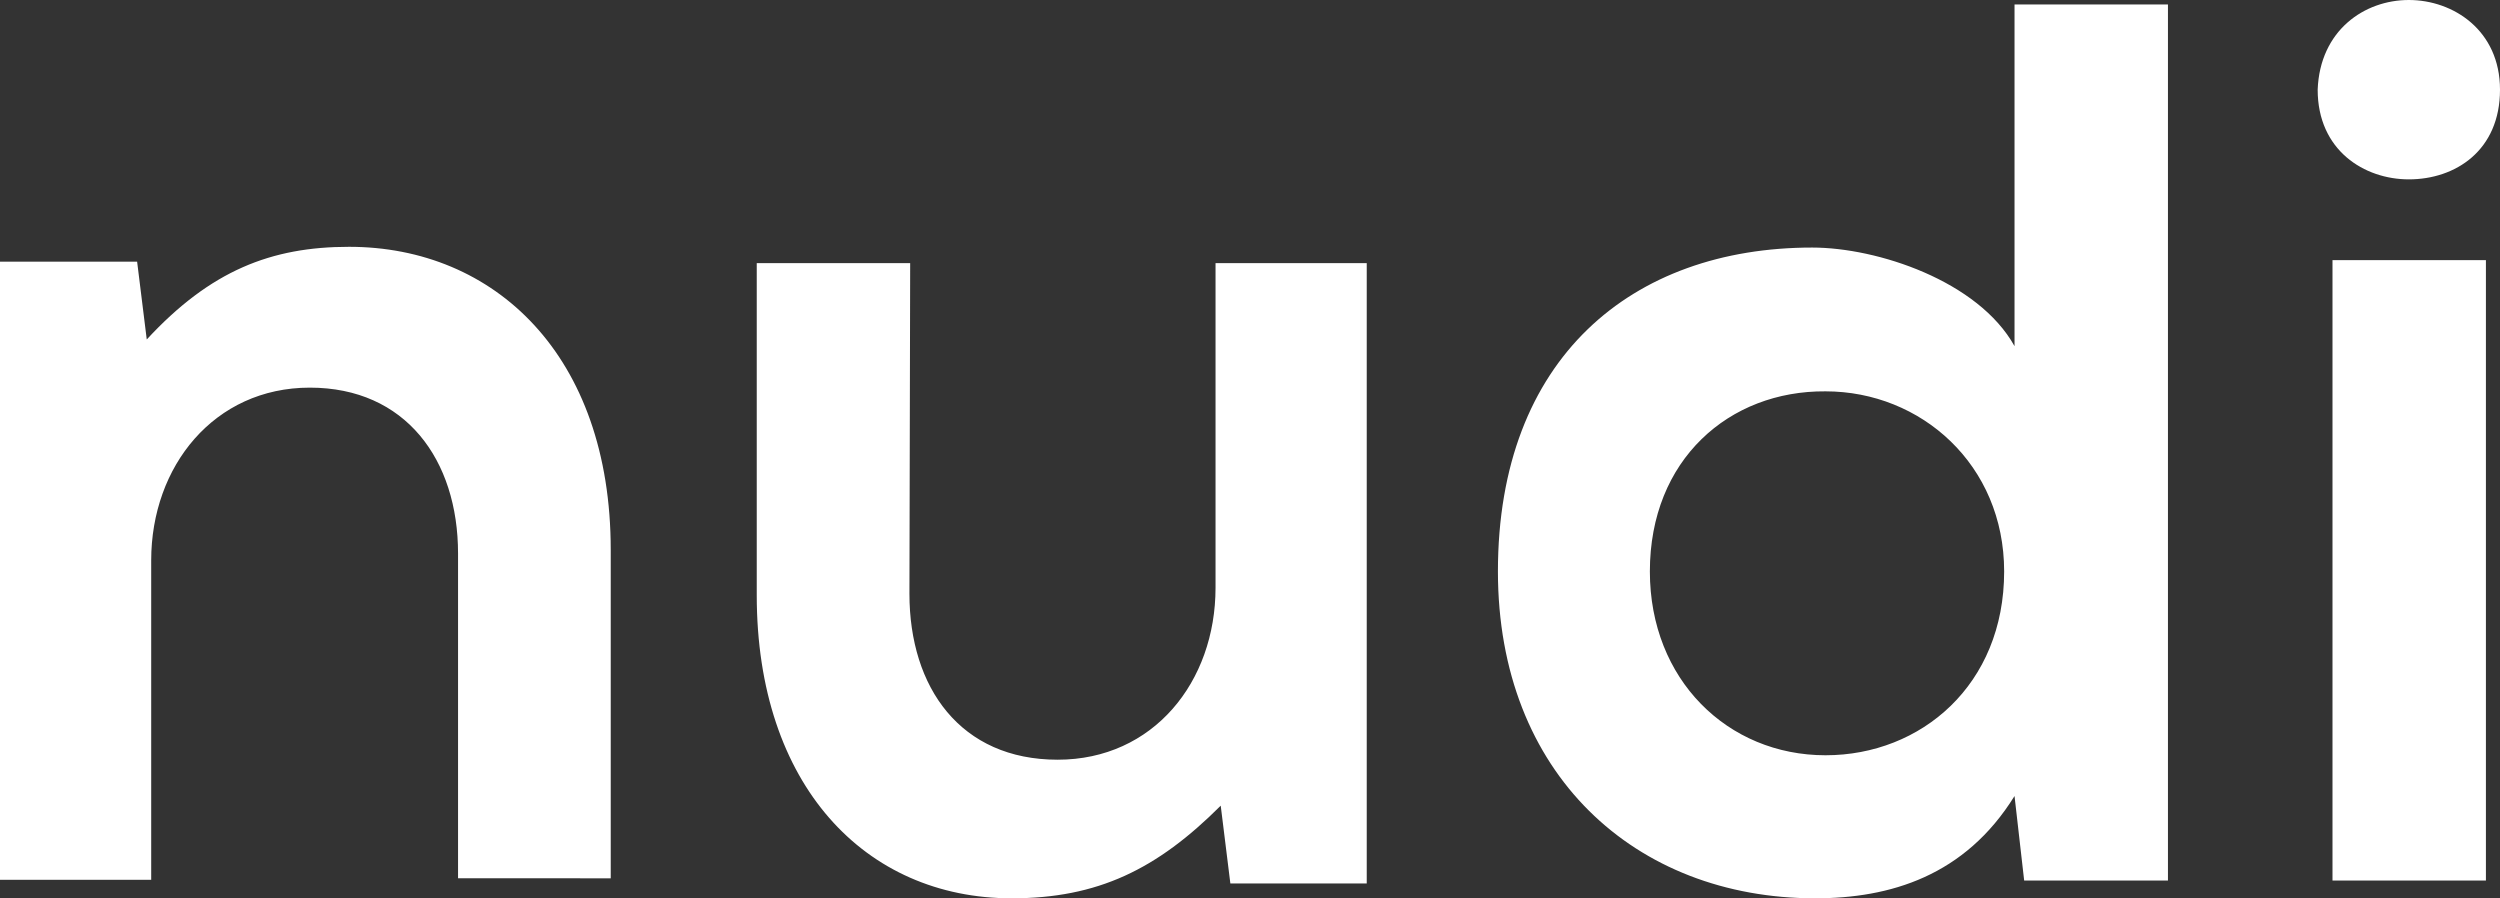
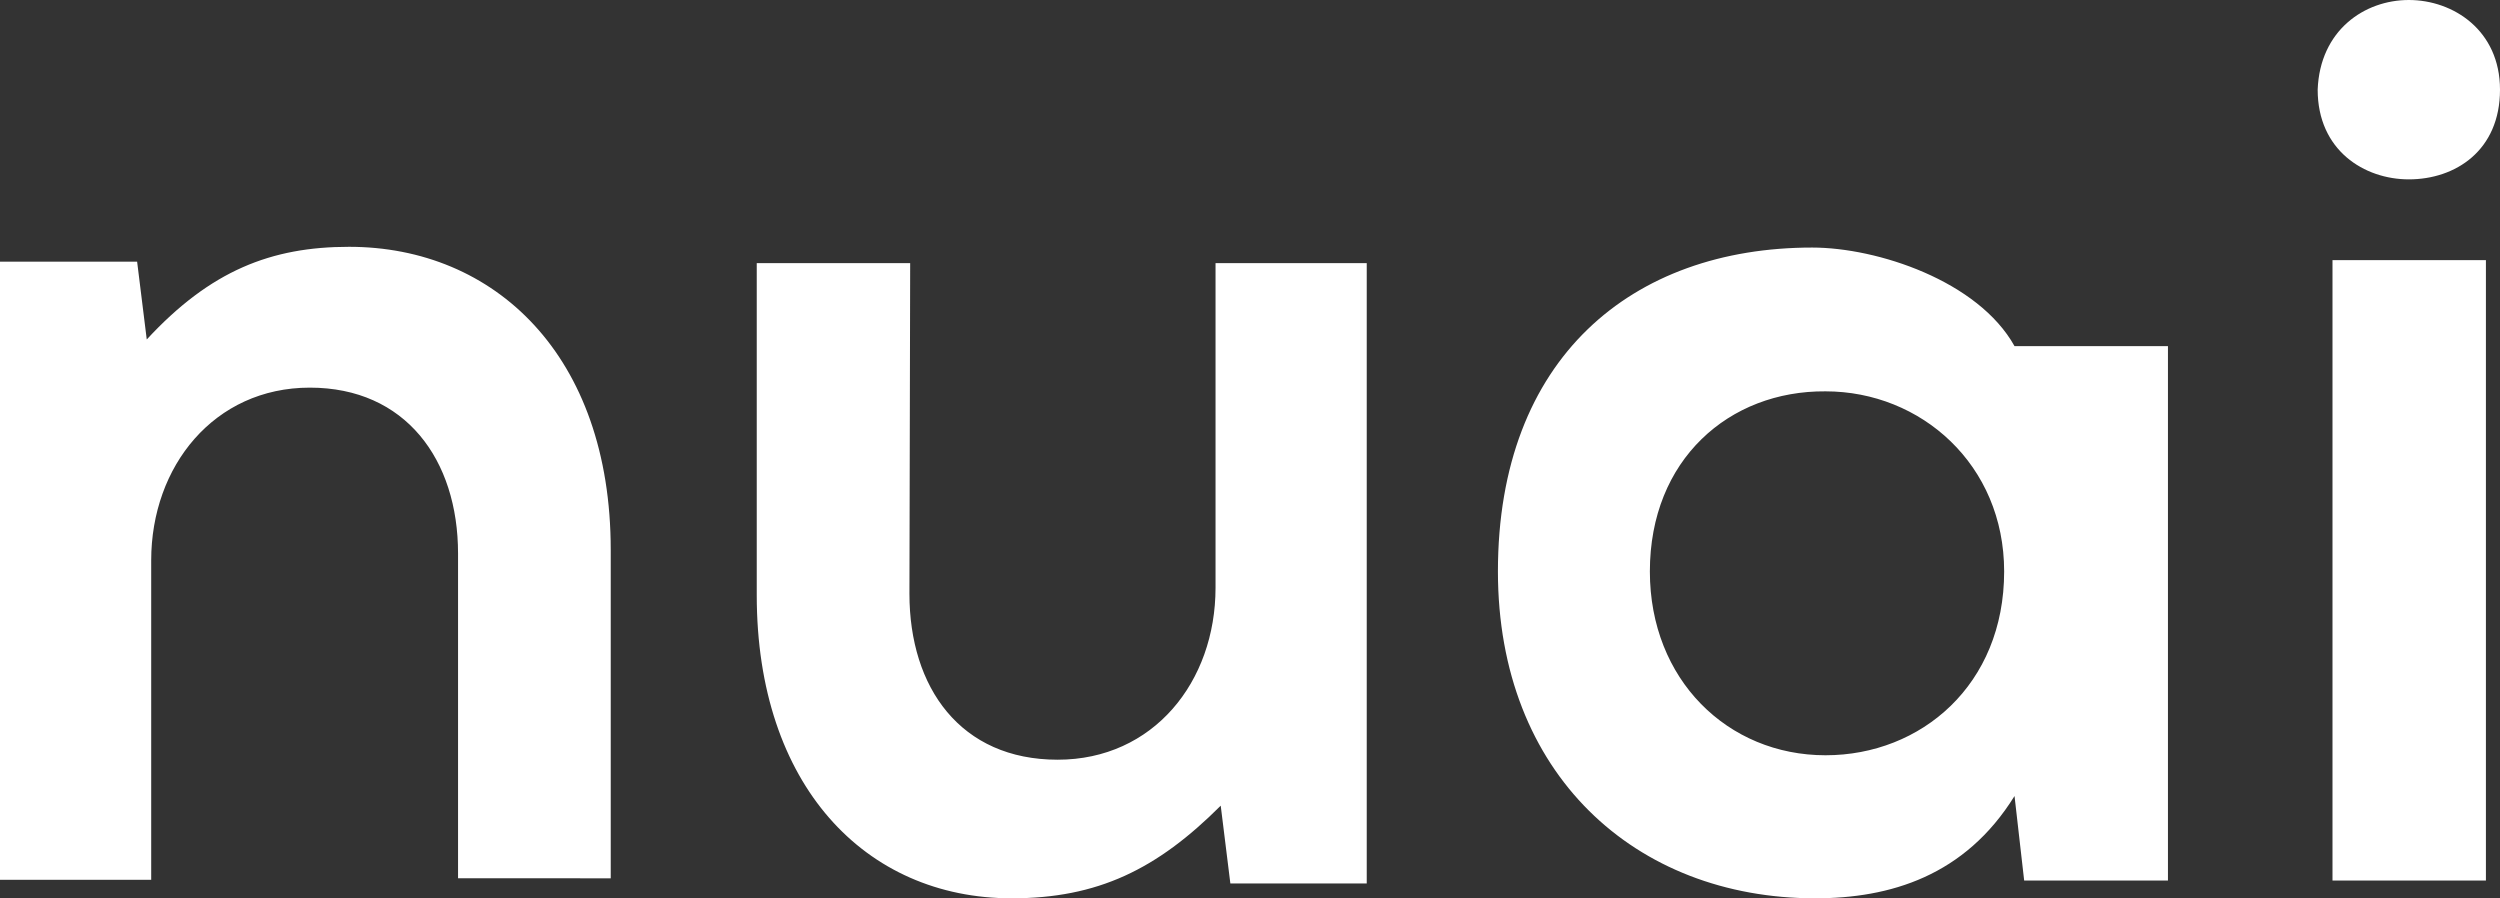
<svg xmlns="http://www.w3.org/2000/svg" version="1.1" id="Layer_1" x="0px" y="0px" viewBox="0 0 337.3 121.2" style="enable-background:new 0 0 337.3 121.2;" xml:space="preserve">
  <rect x="0" y="0" width="337.3" height="121.2" fill="#333333" stroke="none" />
  <style type="text/css">
	.st0{fill:#FFFFFF;}
</style>
  <g>
-     <path class="st0" d="M61.8,74.7c0-12.7-7.1-22.4-20-22.4S20.4,62.9,20.4,75.6v43.1H0V35.3h18.5l1.3,10.5   c8.6-9.3,16.8-12.5,27.3-12.5c19.6,0,35.3,14.6,35.3,40.9v44.3H61.8C61.8,118.6,61.8,74.7,61.8,74.7z M122.7,80.1   c0,12.7,6.9,22.4,20,22.4c12.9,0,21.3-10.5,21.3-23.2V35.5h20.4v83.7H166l-1.3-10.5c-8.6,8.6-16.6,12.5-28.2,12.5   c-19.8,0-34.4-15.3-34.4-40.9V35.5h20.7L122.7,80.1L122.7,80.1z M292.5,118.8h-19.4l-1.3-11.4c-6.7,10.8-16.8,13.8-26.9,13.8   c-24.3,0-42.8-16.8-42.8-44.1c0-28.8,18.1-43.7,42.4-43.7c8.8,0,22.4,4.5,27.3,13.3V0.6h20.7V118.8z M222.6,77.1   c0,14.6,10.5,24.8,23.7,24.8c12.9,0,24.1-9.5,24.1-24.8c0-14.4-11.2-24.3-24.1-24.3C233.3,52.7,222.6,62,222.6,77.1z M325,0   c6,0,12.3,4.1,12.3,12.1c0,8.2-6,12.1-12.3,12.1c-6,0-12.3-3.9-12.3-12.1C313,4.1,319,0,325,0z M335.4,118.8h-20.7V35.1h20.7V118.8   z" />
+     <path class="st0" d="M61.8,74.7c0-12.7-7.1-22.4-20-22.4S20.4,62.9,20.4,75.6v43.1H0V35.3h18.5l1.3,10.5   c8.6-9.3,16.8-12.5,27.3-12.5c19.6,0,35.3,14.6,35.3,40.9v44.3H61.8C61.8,118.6,61.8,74.7,61.8,74.7z M122.7,80.1   c0,12.7,6.9,22.4,20,22.4c12.9,0,21.3-10.5,21.3-23.2V35.5h20.4v83.7H166l-1.3-10.5c-8.6,8.6-16.6,12.5-28.2,12.5   c-19.8,0-34.4-15.3-34.4-40.9V35.5h20.7L122.7,80.1L122.7,80.1z M292.5,118.8h-19.4l-1.3-11.4c-6.7,10.8-16.8,13.8-26.9,13.8   c-24.3,0-42.8-16.8-42.8-44.1c0-28.8,18.1-43.7,42.4-43.7c8.8,0,22.4,4.5,27.3,13.3h20.7V118.8z M222.6,77.1   c0,14.6,10.5,24.8,23.7,24.8c12.9,0,24.1-9.5,24.1-24.8c0-14.4-11.2-24.3-24.1-24.3C233.3,52.7,222.6,62,222.6,77.1z M325,0   c6,0,12.3,4.1,12.3,12.1c0,8.2-6,12.1-12.3,12.1c-6,0-12.3-3.9-12.3-12.1C313,4.1,319,0,325,0z M335.4,118.8h-20.7V35.1h20.7V118.8   z" />
  </g>
</svg>